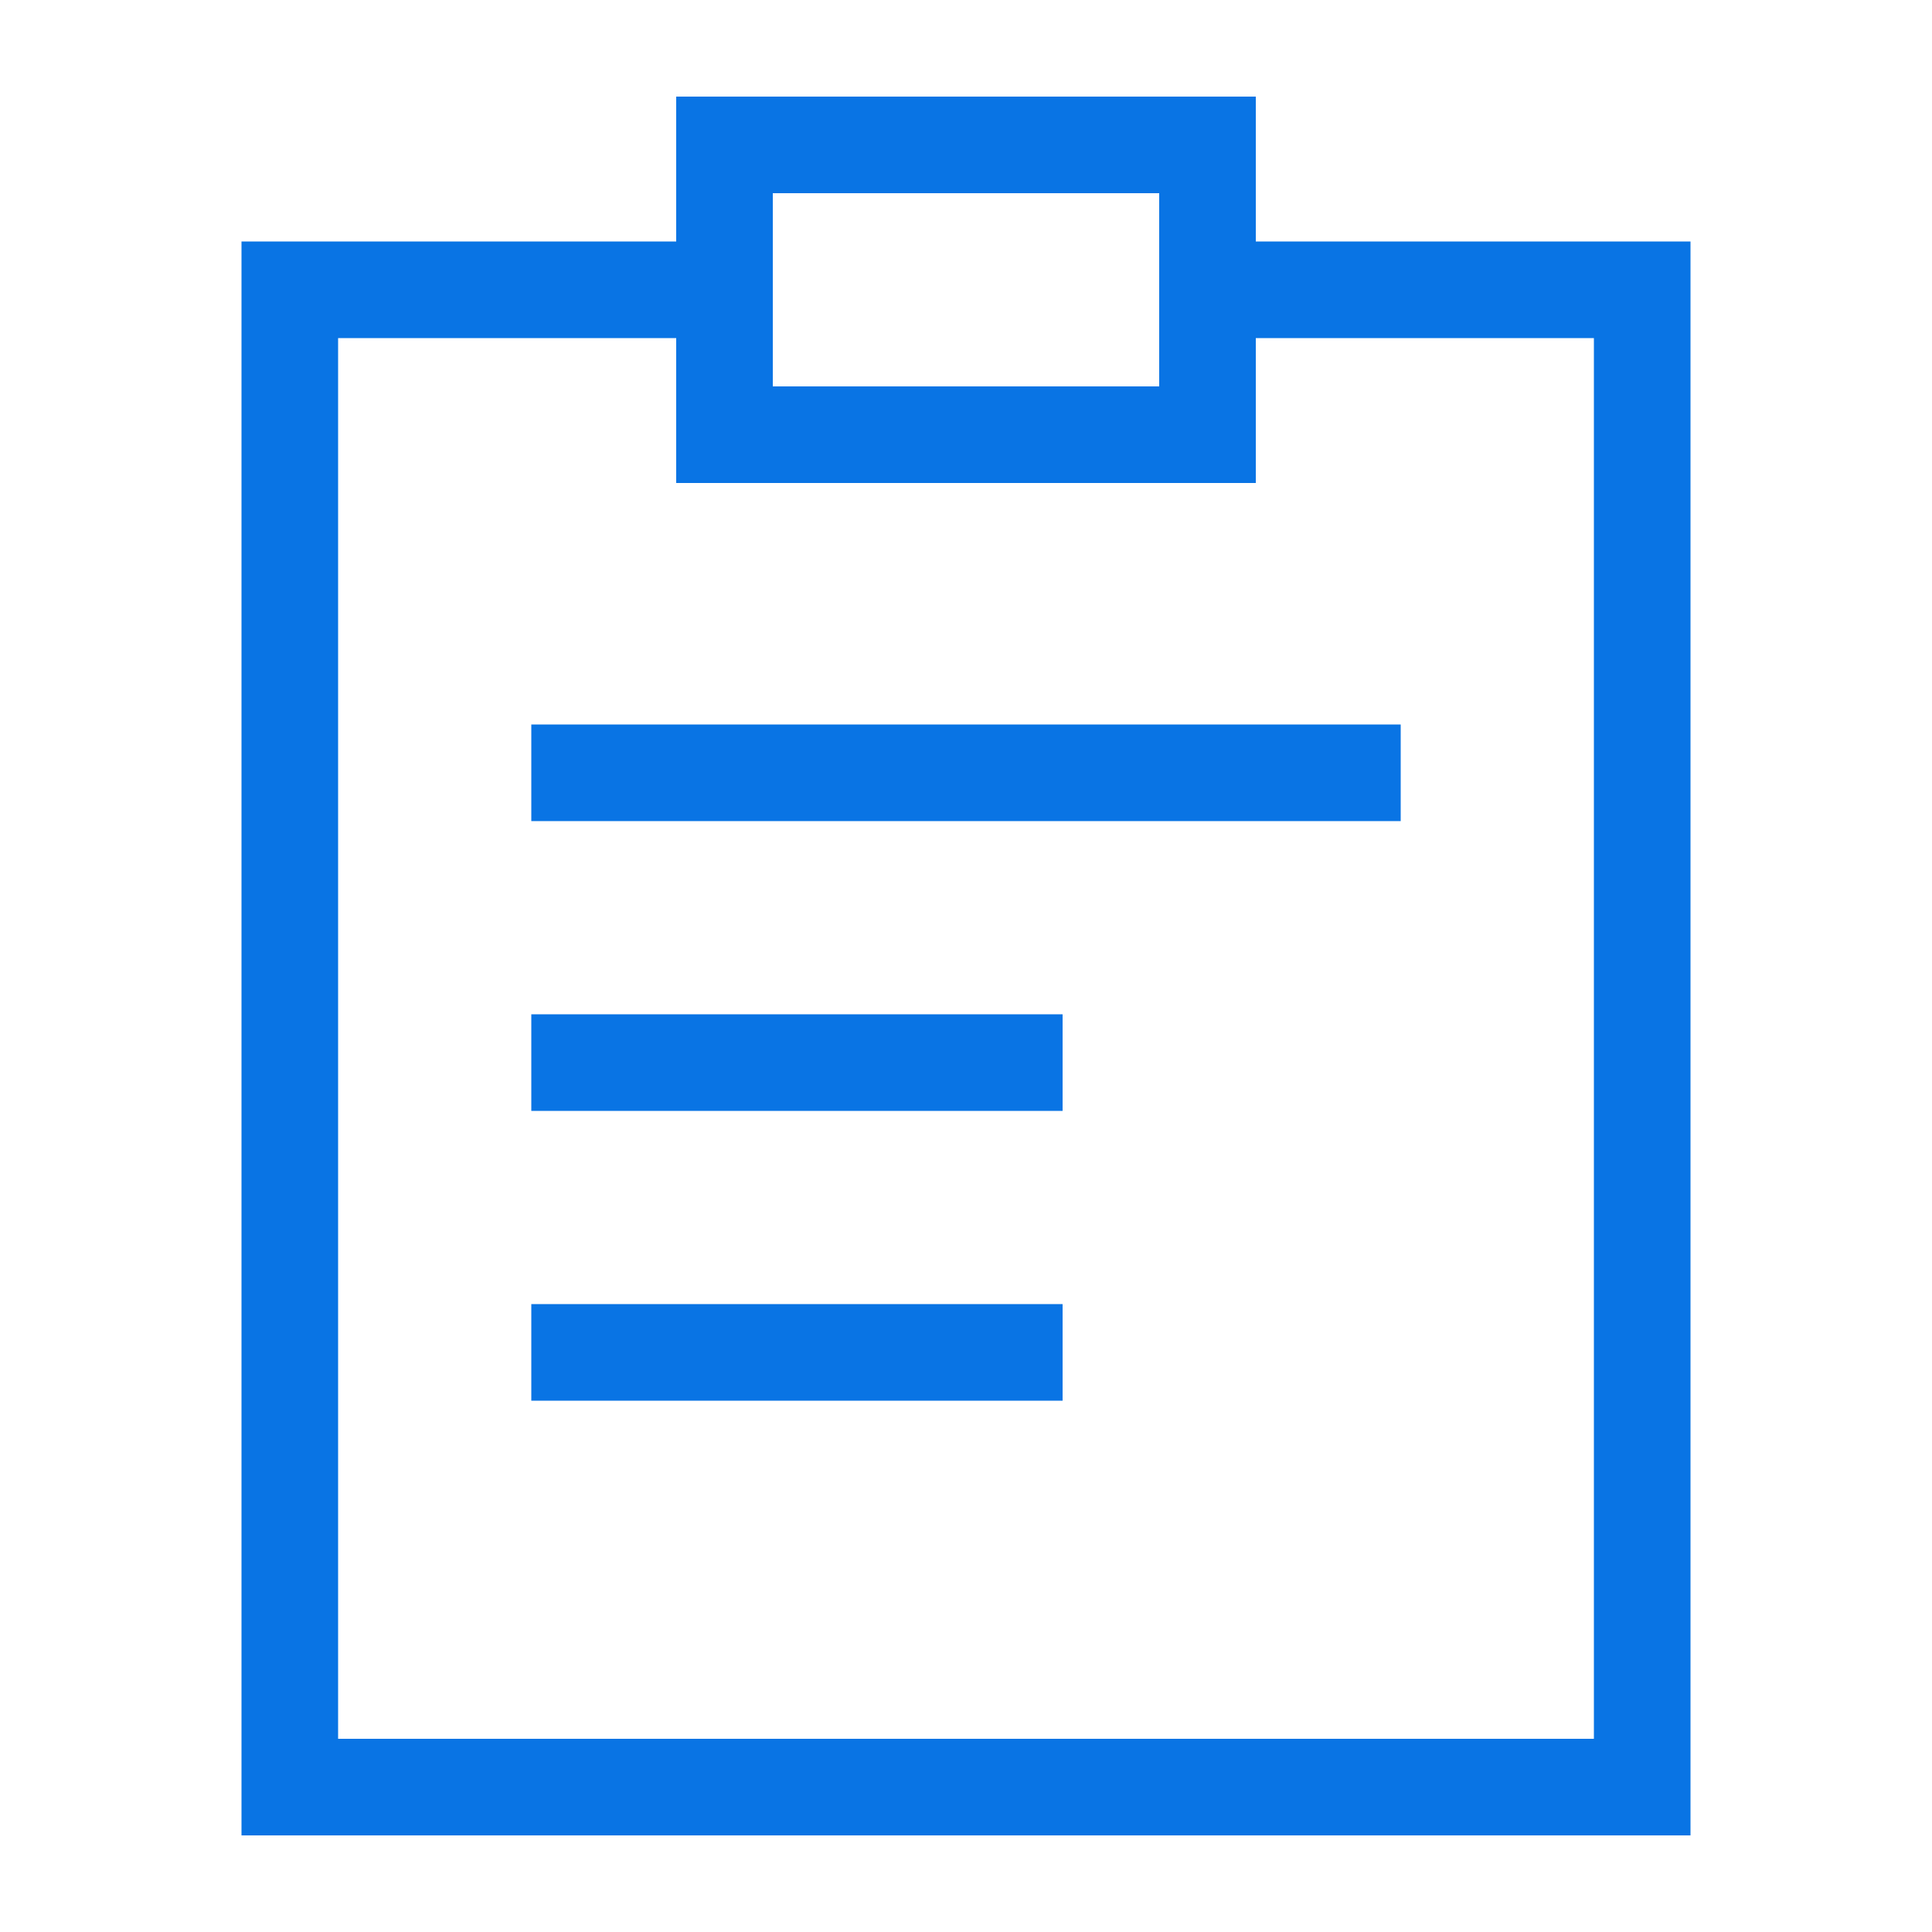
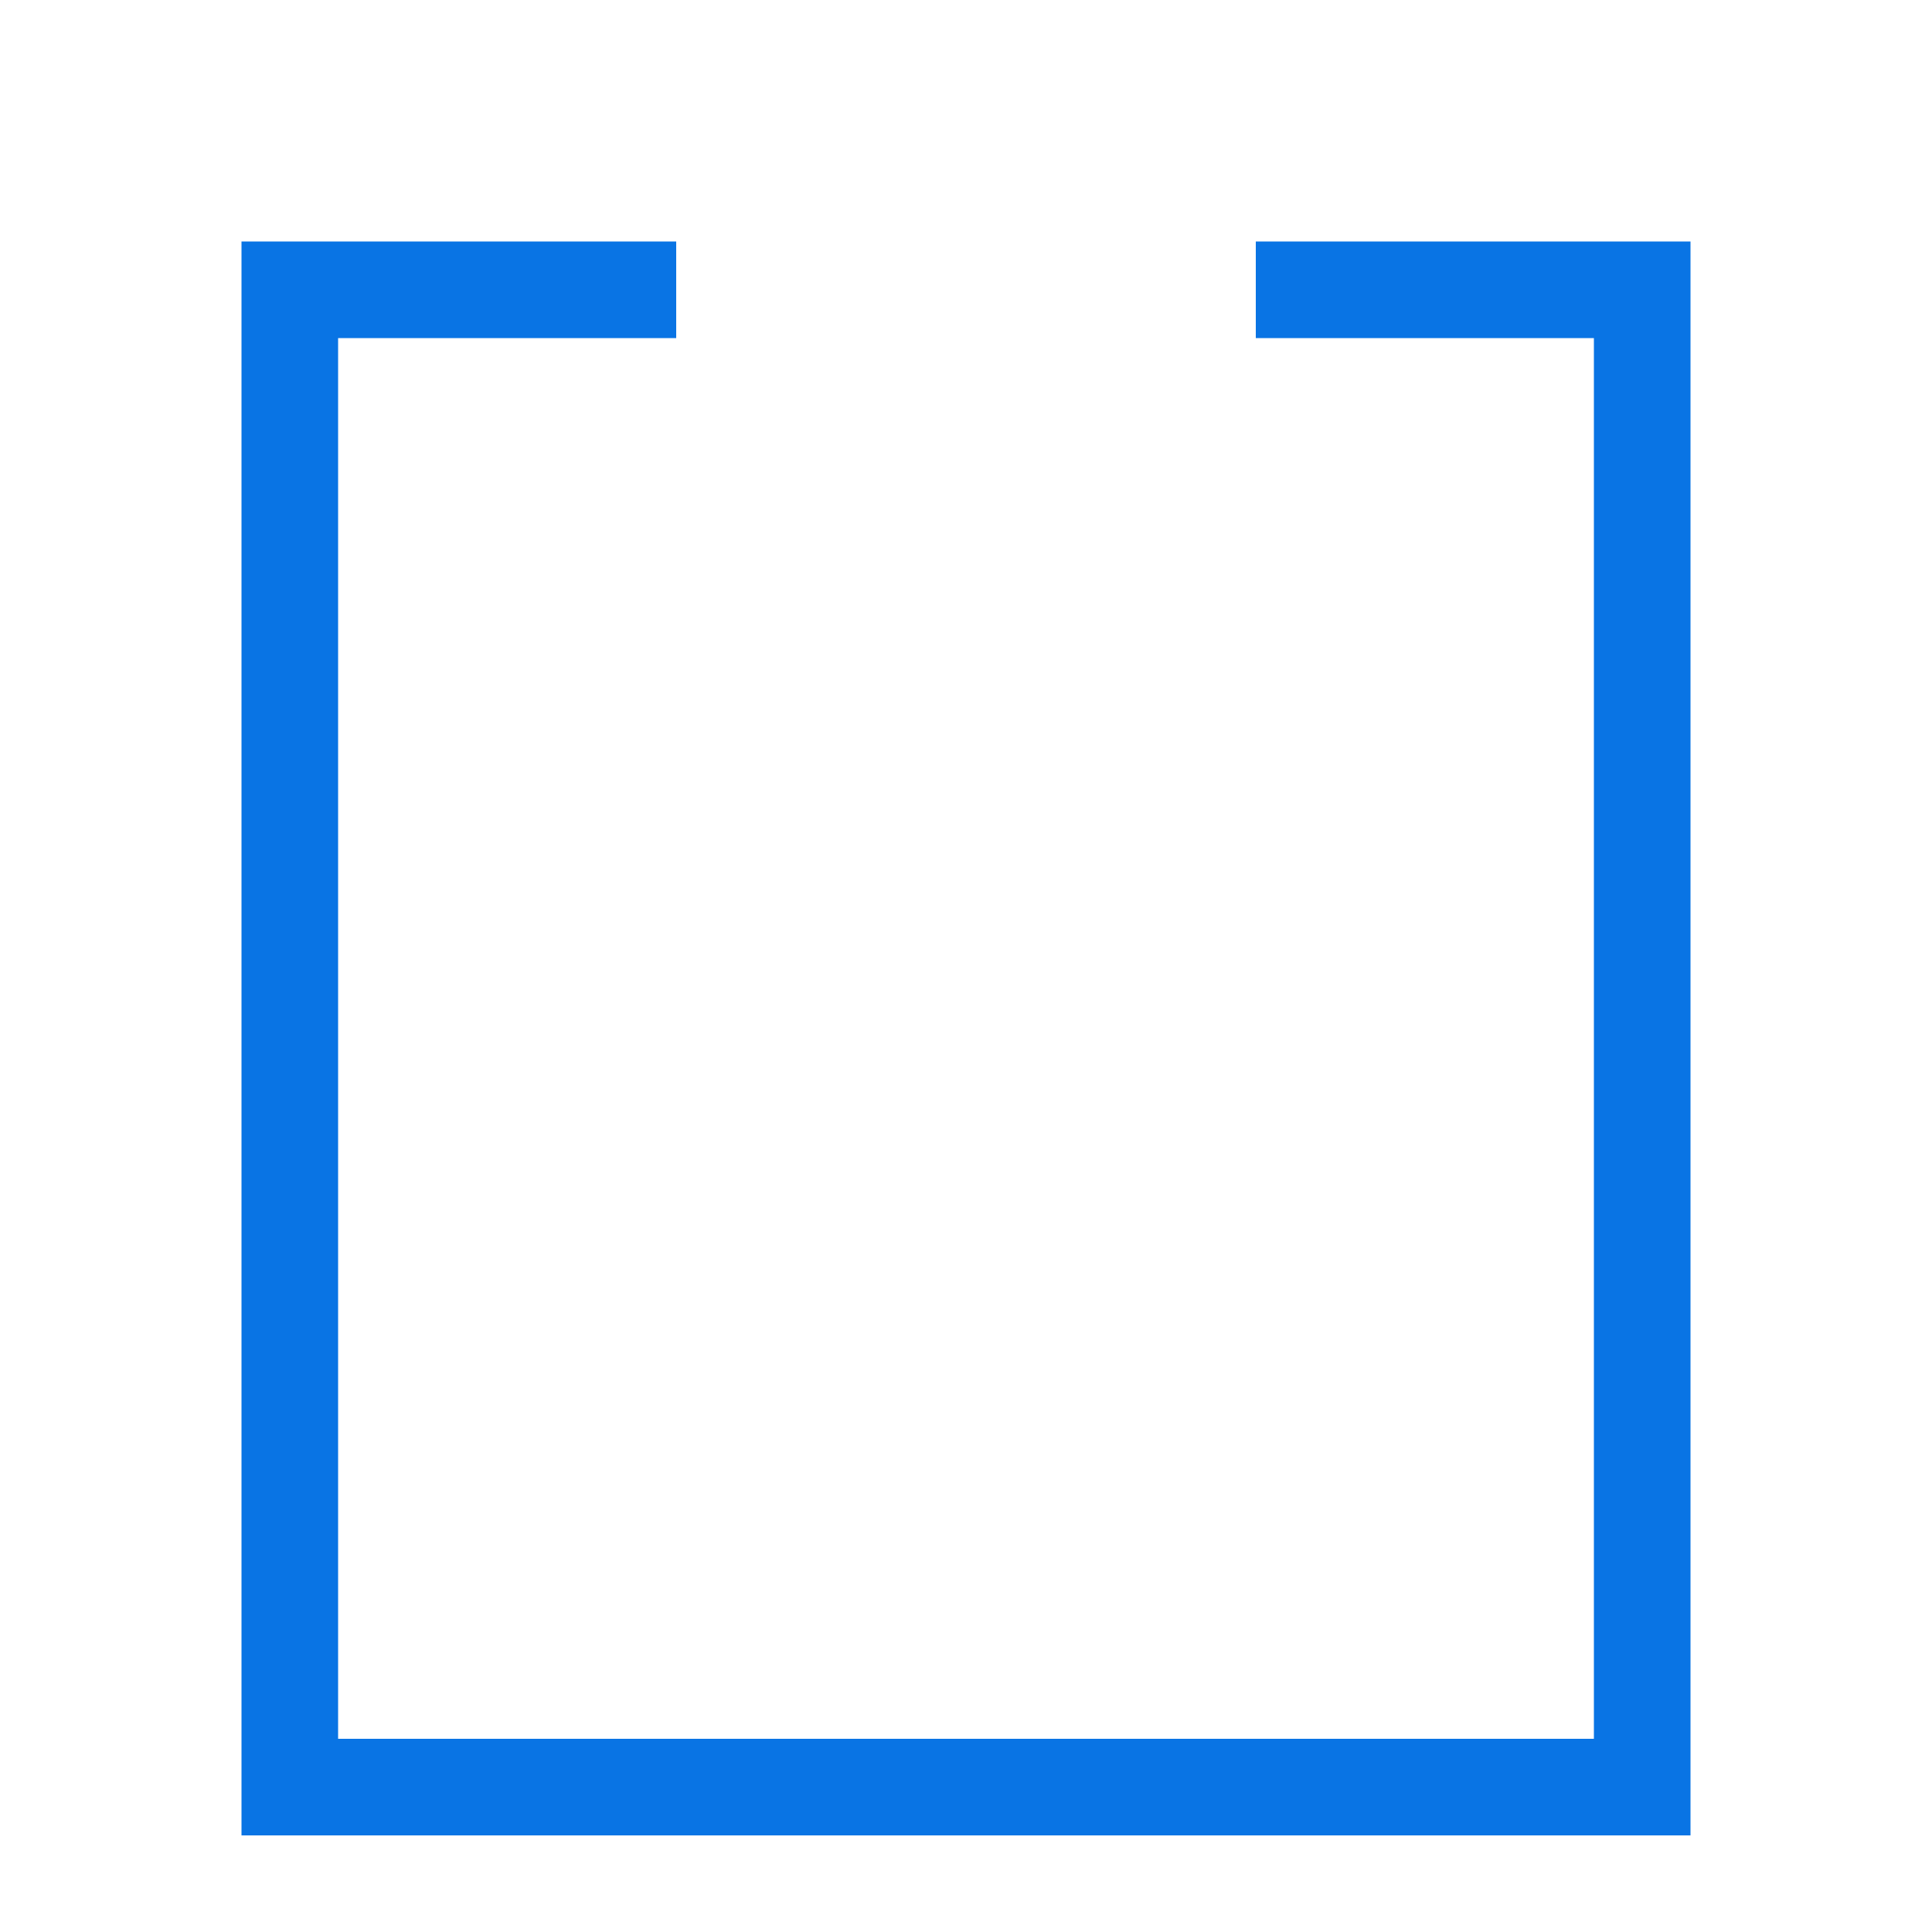
<svg xmlns="http://www.w3.org/2000/svg" width="40" height="40" viewBox="0 0 40 40" fill="none">
  <path d="M6 6V5H5V6H6ZM34 6H35V5H34V6ZM34 37V38H35V37H34ZM6 37H5V38H6V37ZM27 5H26V7H27V5ZM13 7H14V5H13V7ZM34 36H6V38H34V36ZM7 37V6H5V37H7ZM33 21.5V37H35V21.5H33ZM33 6V13.75H35V6H33ZM33 13.75V21.5H35V13.75H33ZM27 7H34V5H27V7ZM6 7H13V5H6V7Z" fill="#0974E4" />
-   <path d="M15 3H20H22.5H25V4.5V6V9H15V3Z" stroke="#0974E4" stroke-width="2" stroke-miterlimit="10" stroke-linecap="round" />
-   <path d="M11 16H29" stroke="#0974E4" stroke-width="2" stroke-miterlimit="10" />
-   <path d="M11 22H22" stroke="#0974E4" stroke-width="2" stroke-miterlimit="10" />
-   <path d="M11 28H22" stroke="#0974E4" stroke-width="2" stroke-miterlimit="10" />
</svg>